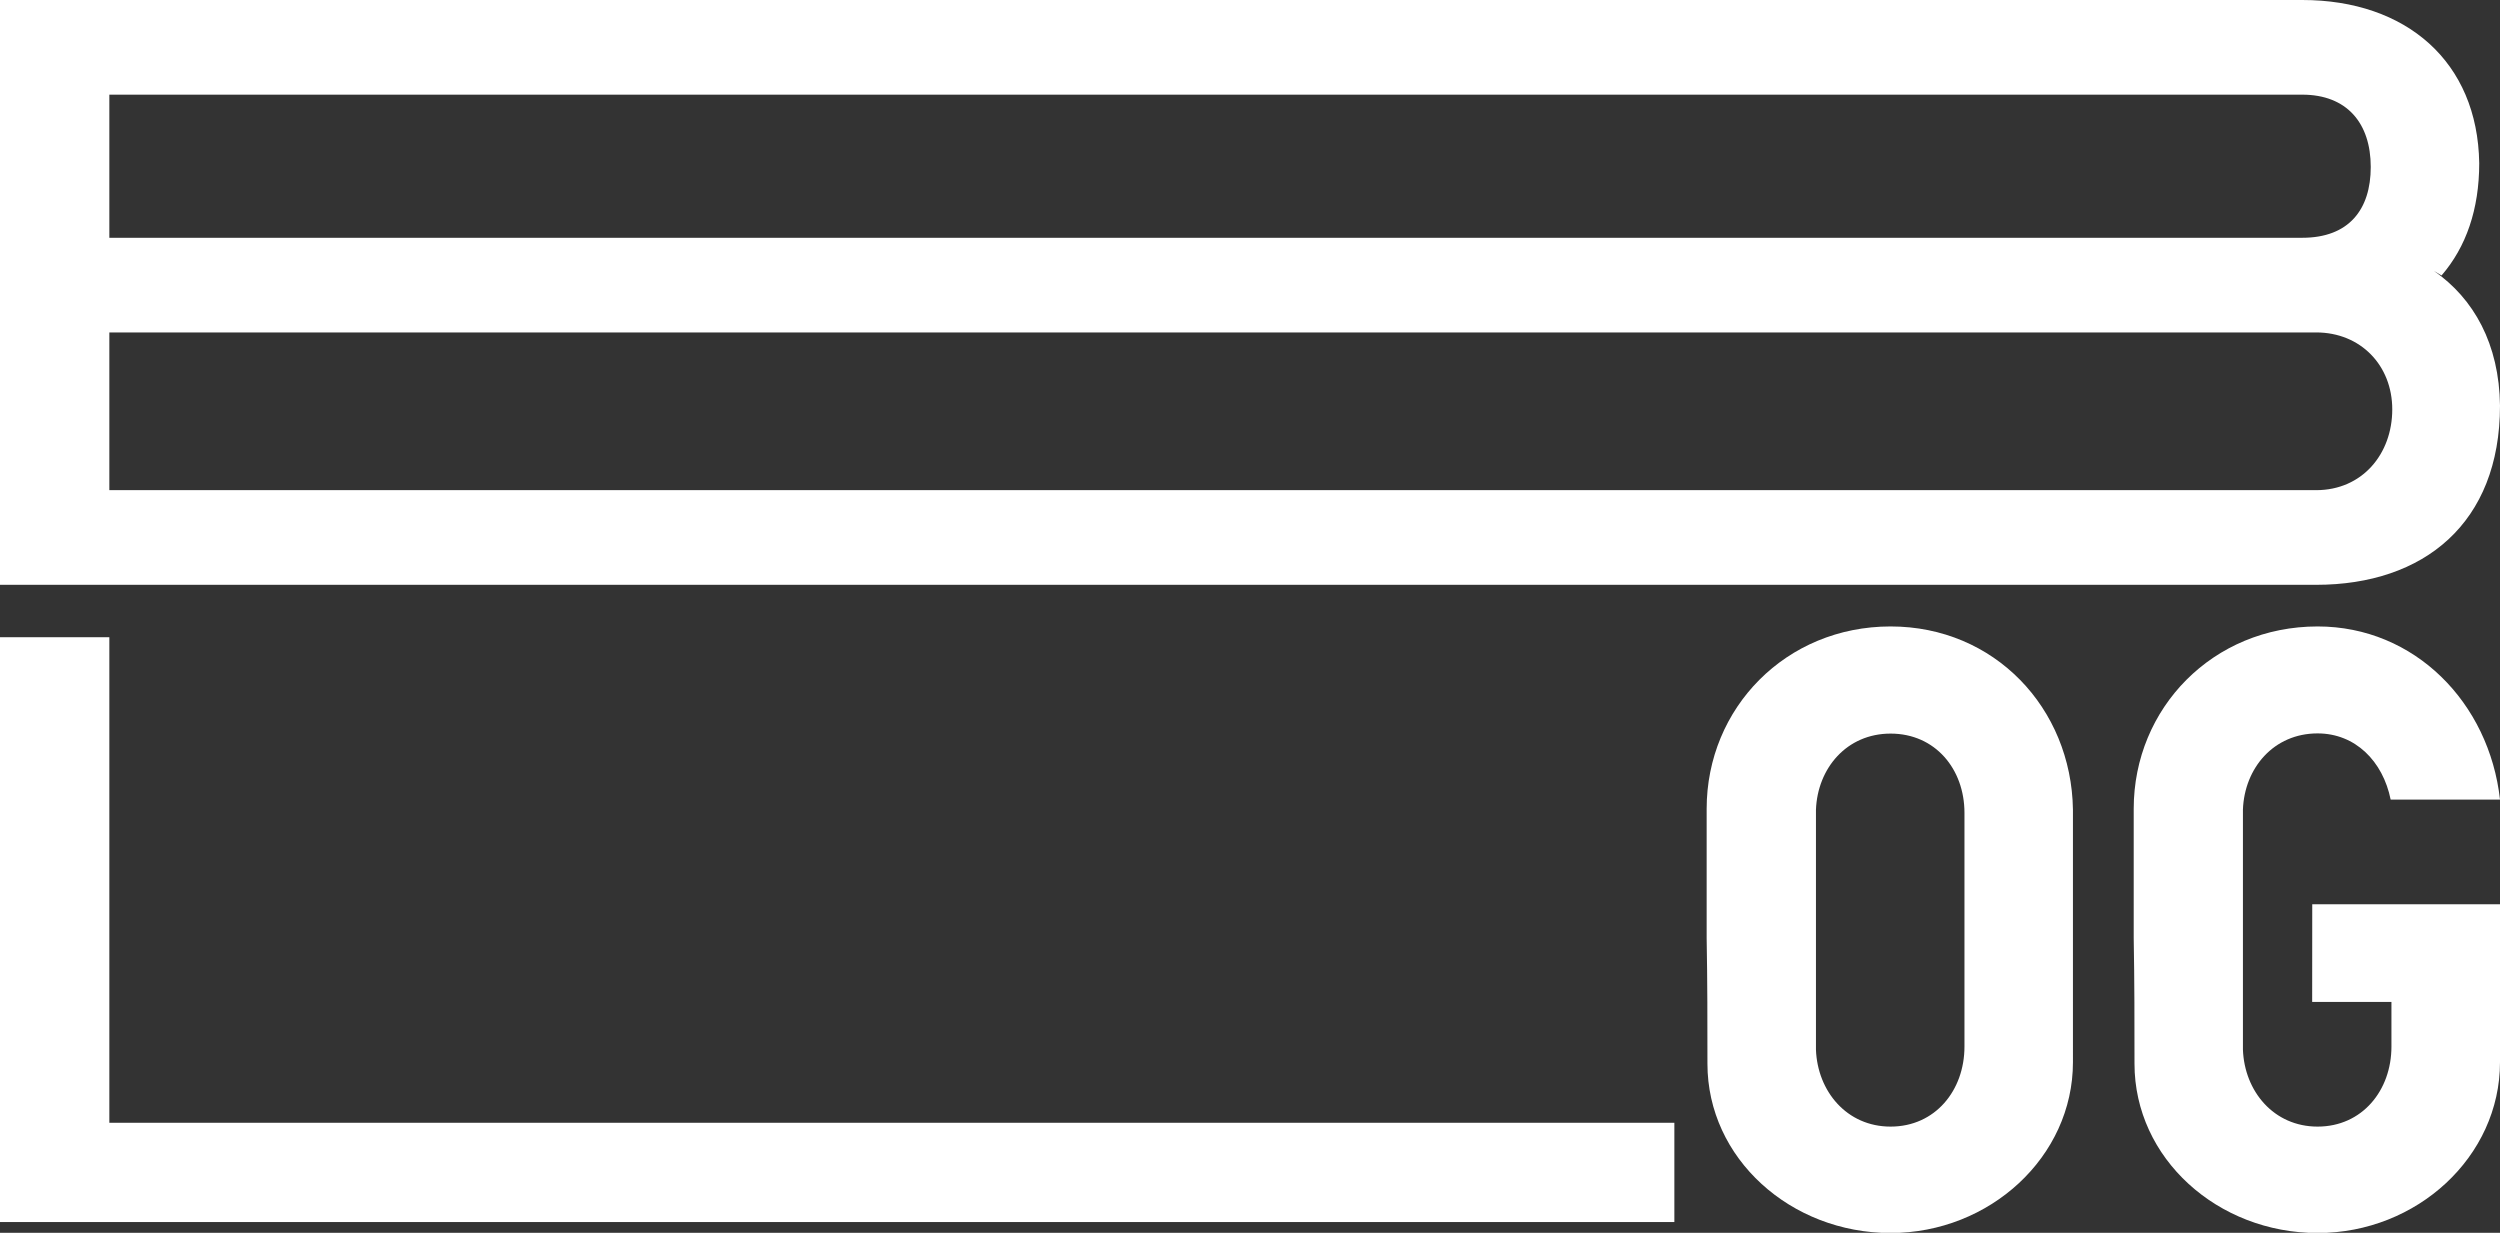
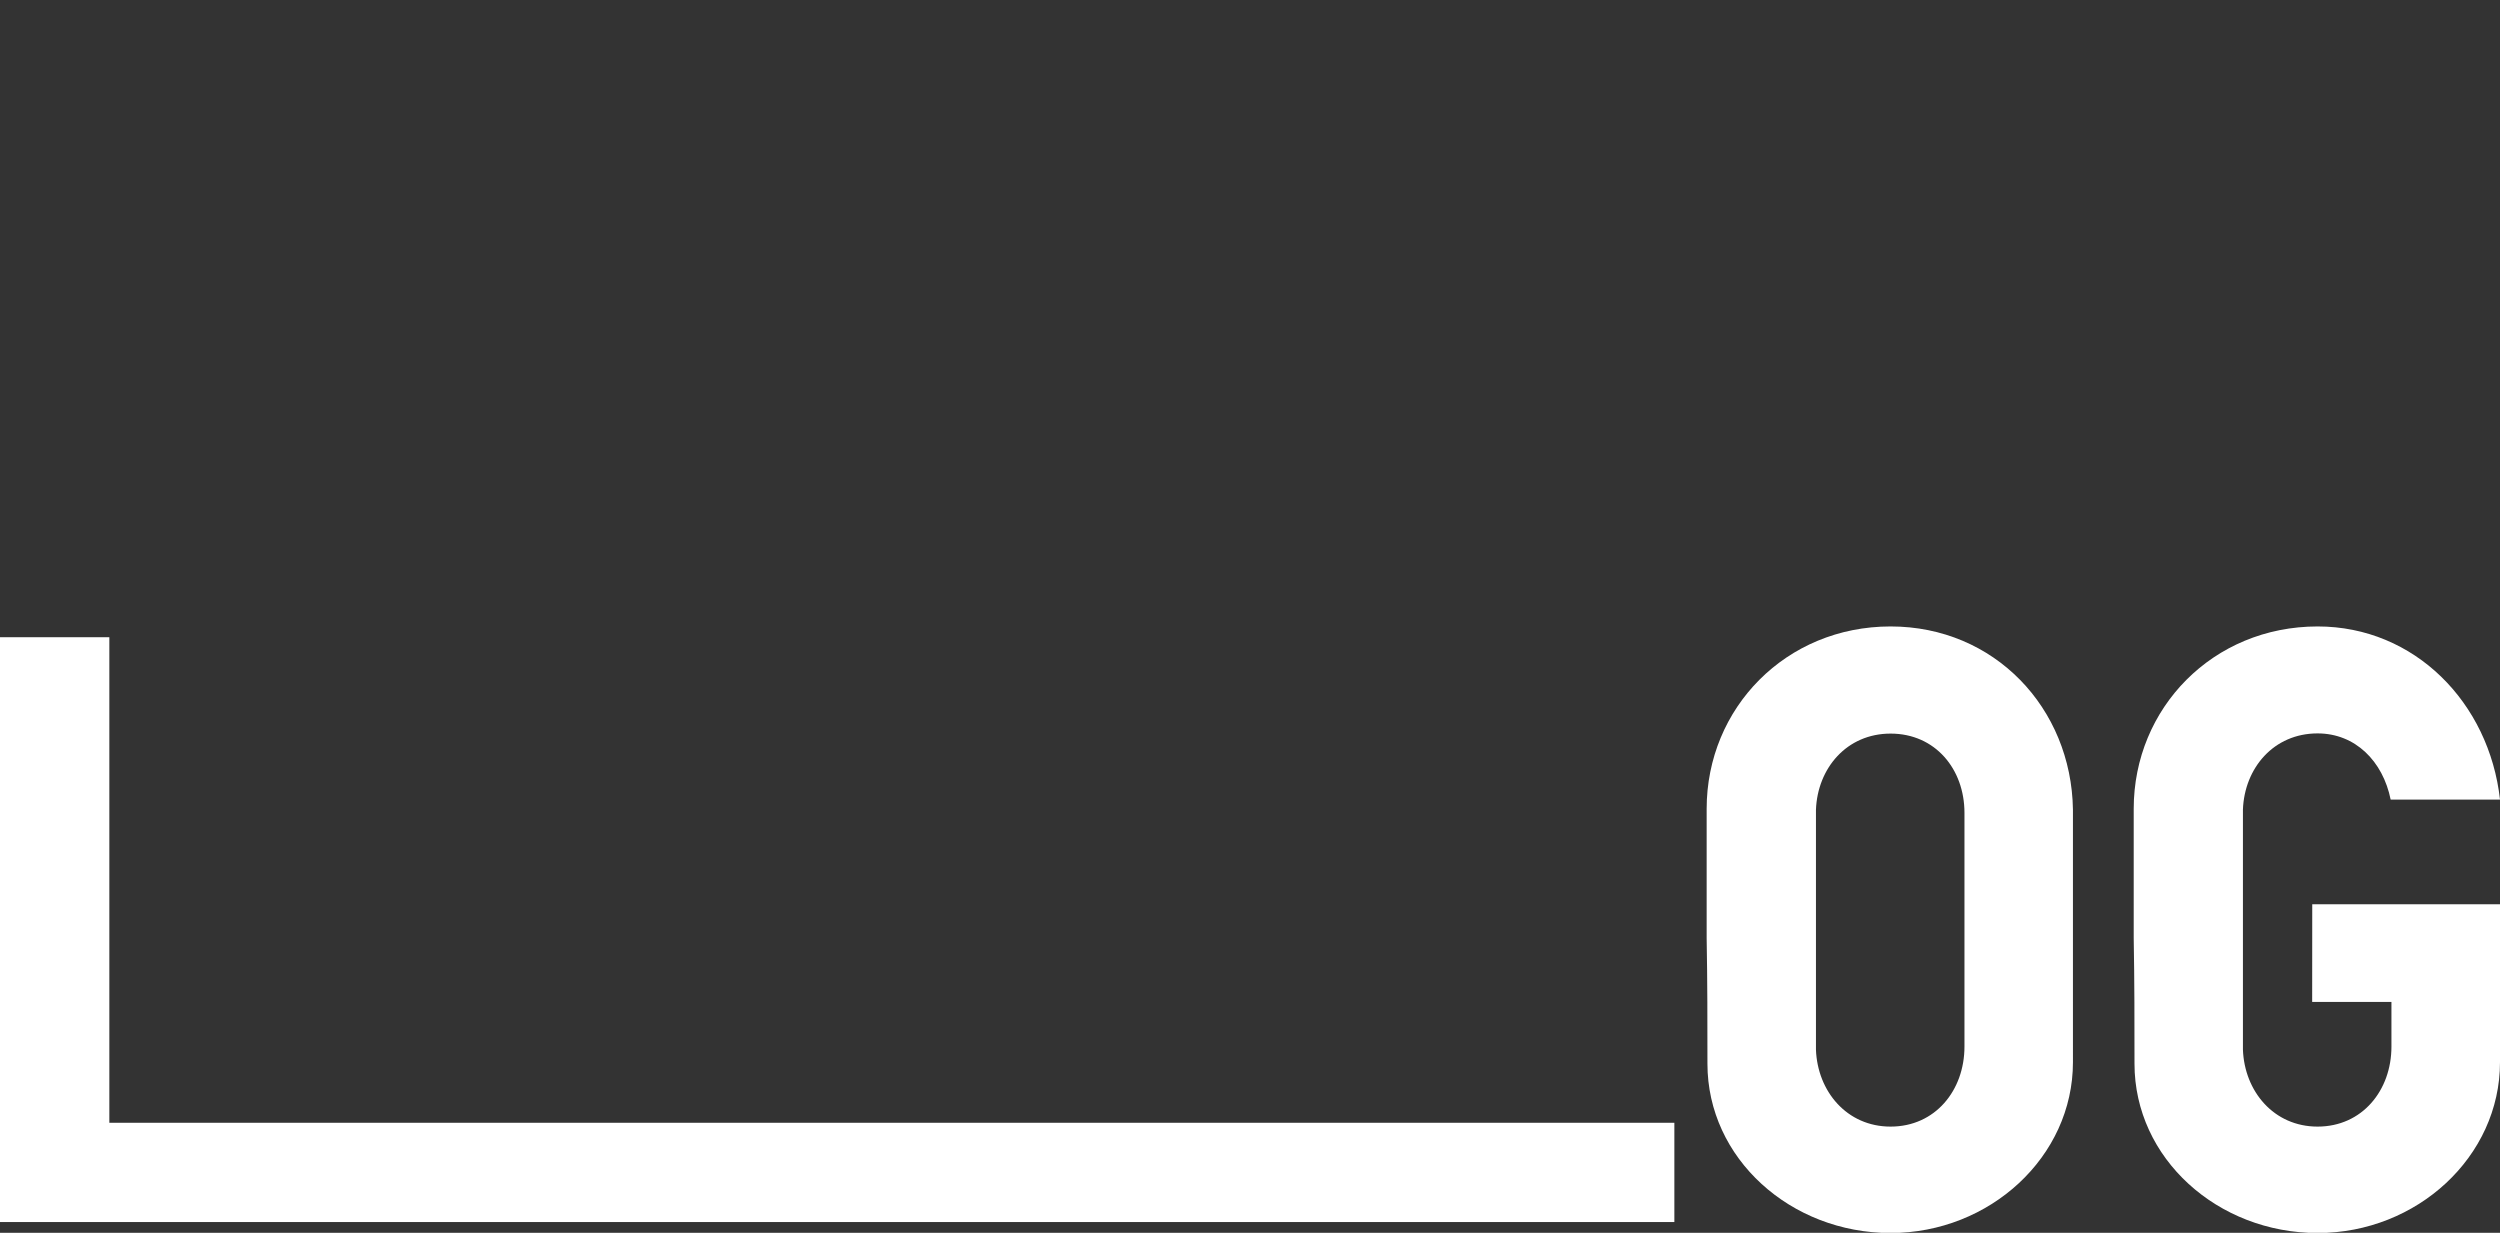
<svg xmlns="http://www.w3.org/2000/svg" viewBox="0 0 640.2 315.7">
  <rect x="0" y="0" width="640.2" height="315.7" fill="#333333" stroke="none" />
  <defs>
    <style>.cls-1{fill:#fff;}</style>
  </defs>
  <g id="Layer_2" data-name="Layer 2">
    <g id="Layer_1-2" data-name="Layer 1">
-       <path class="cls-1" d="M623.26,69.36c10.24,7.1,16.74,18.72,16.94,34.49,0,30.15-19.51,45.91-47.09,45.91H0V0H589.56c26.6,0,44.93,15.76,45.32,41.78,0,11.82-3.35,21.47-9.65,28.76ZM28,24.24V60.89H589.56c12,0,17.54-7.29,17.54-18.13,0-11.23-6.11-18.52-17.54-18.52ZM593.11,125.52c11.82,0,19.5-9.26,19.5-20.69,0-11.23-8.07-19.7-19.5-19.7H28v40.39Z" />
      <path class="cls-1" d="M28,287.52H428.77v25.42H0V163.18H28Z" />
      <path class="cls-1" d="M530.84,272c0,24.24-21.28,43.75-46.7,43.75-25.62,0-46.9-19.12-46.9-43.35,0-10.25,0-21.09-.2-32.12V207.12c0-25.81,20.3-46.7,47.1-46.7,26.6,0,46.31,20.89,46.7,46.9Zm-27.78-63.84c0-11.23-7.49-20.3-18.92-20.3-11.23,0-18.72,8.87-19.11,19.51V268.8c.39,10.64,7.88,19.7,19.11,19.7,11.43,0,18.92-9.26,18.92-20.49Z" />
      <path class="cls-1" d="M592.12,231.56H640.2V272c0,24.24-21.28,43.75-46.7,43.75-25.62,0-46.9-19.12-46.9-43.35,0-10.25,0-21.09-.2-32.12V207.12c0-25.81,20.3-46.7,47.1-46.7,24.83,0,43.94,19.51,46.7,44.34h-28c-2-9.86-9.06-16.95-18.72-16.95-11.23,0-18.72,8.87-19.11,19.51V268.8c.39,10.64,7.88,19.7,19.11,19.7,11.43,0,18.92-9.26,18.92-20.49V256.58h-20.3Z" />
    </g>
  </g>
</svg>